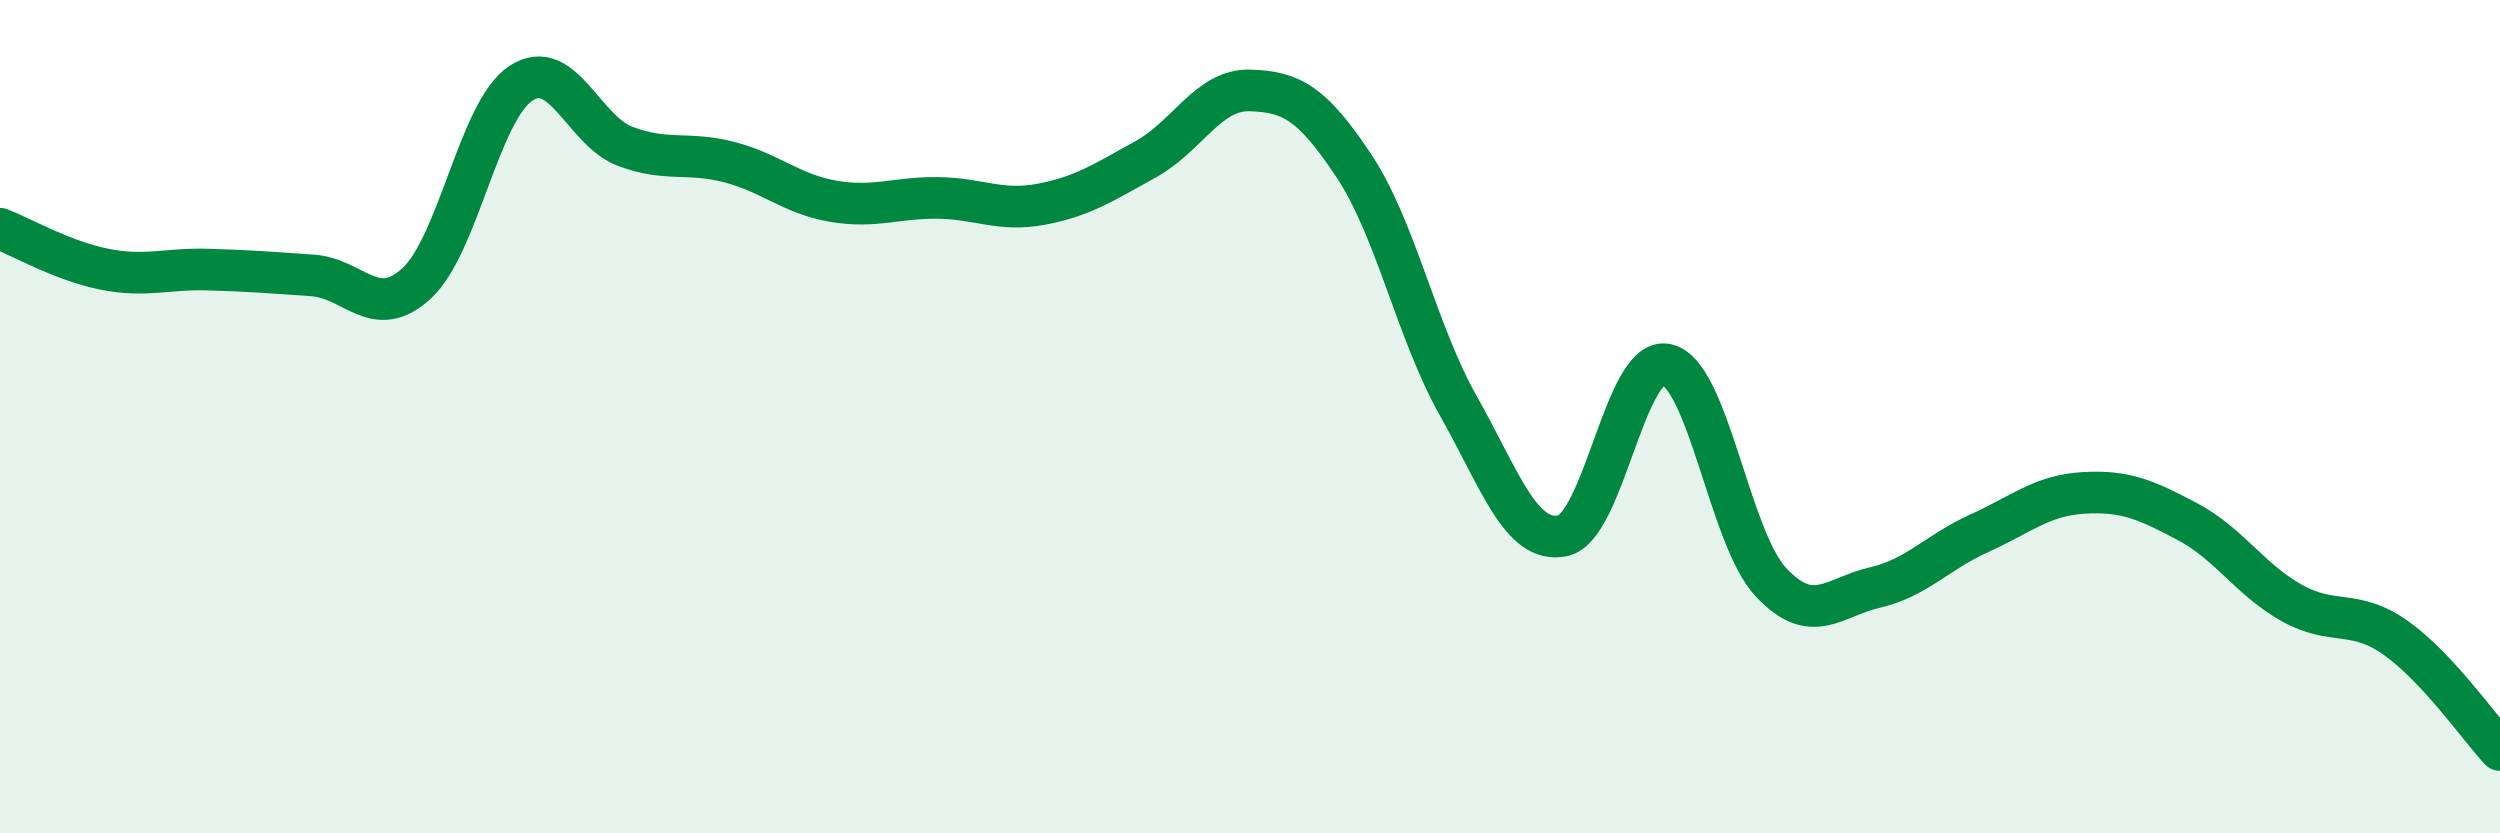
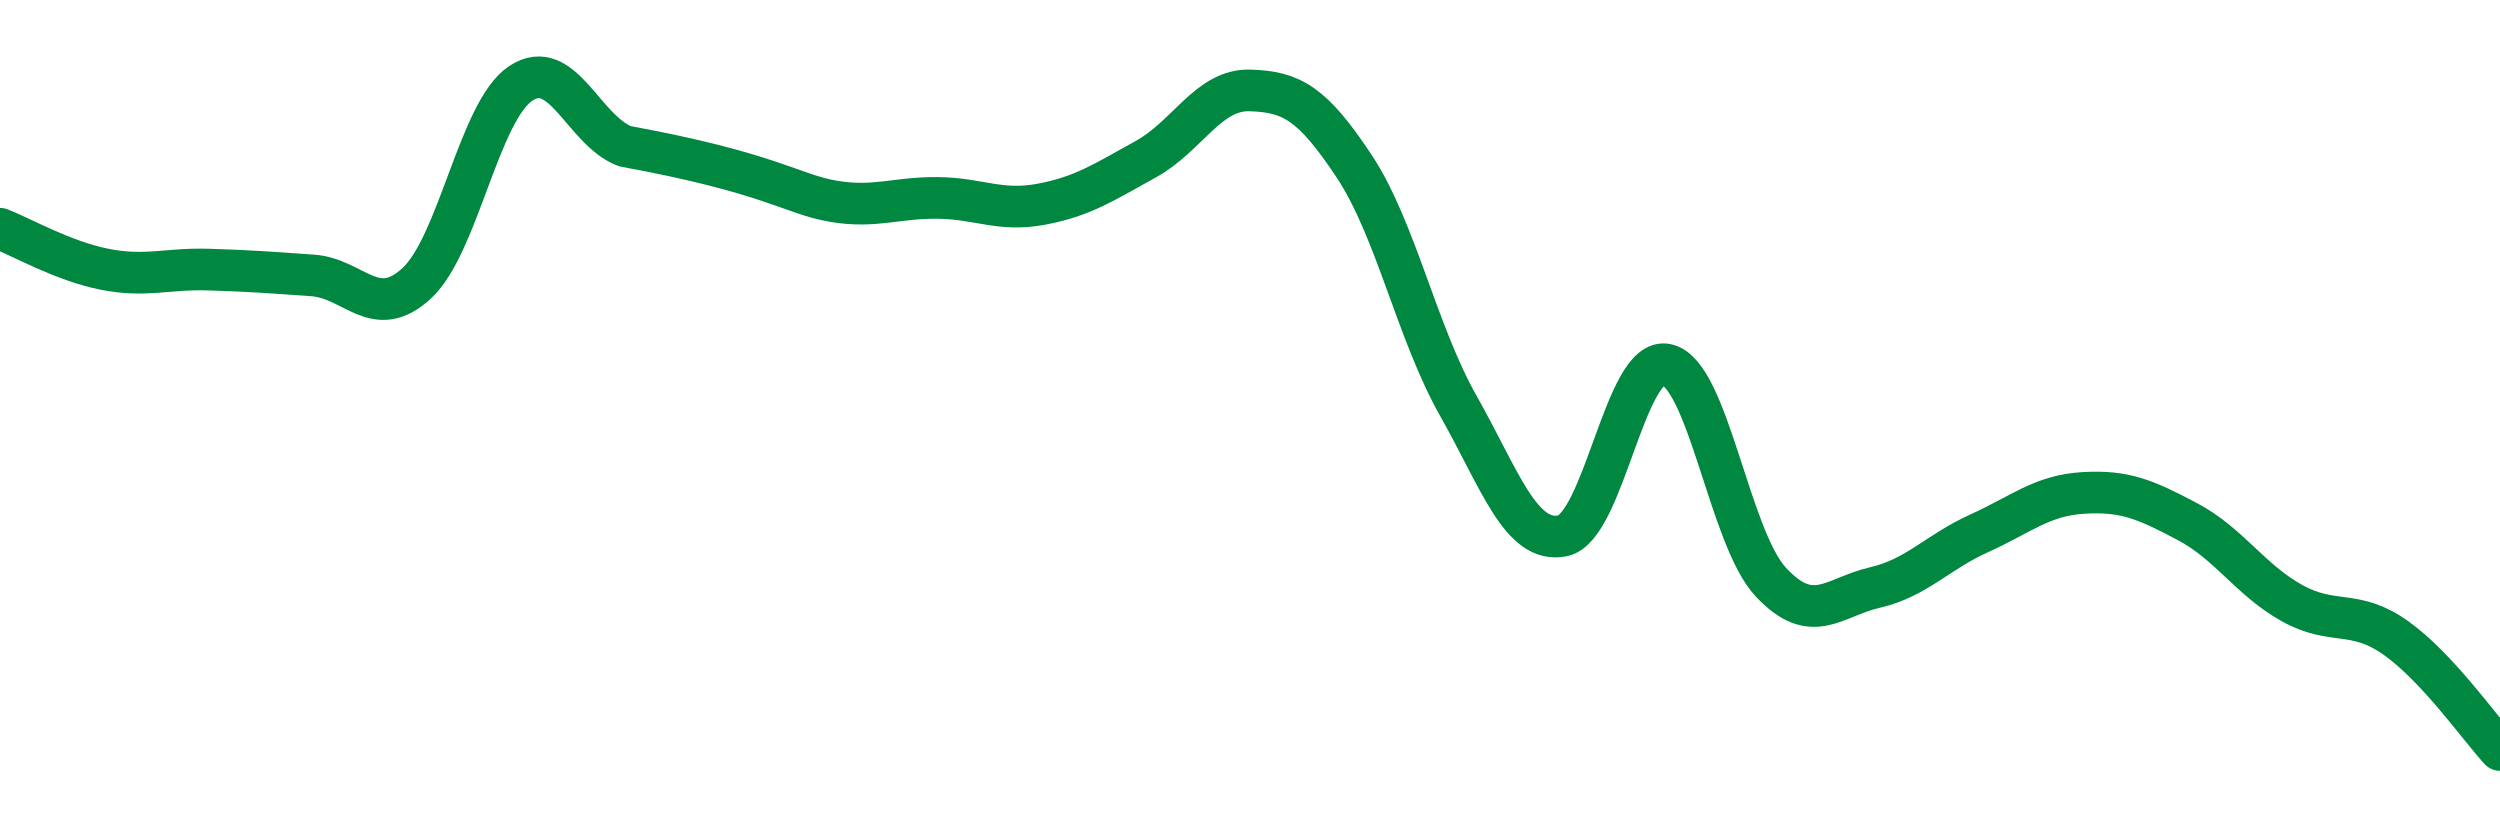
<svg xmlns="http://www.w3.org/2000/svg" width="60" height="20" viewBox="0 0 60 20">
-   <path d="M 0,5.49 C 0.5,5.68 1.5,6.26 2.5,6.46 C 3.5,6.66 4,6.44 5,6.47 C 6,6.5 6.5,6.54 7.5,6.61 C 8.5,6.68 9,7.72 10,6.8 C 11,5.88 11.5,2.66 12.5,2 C 13.5,1.34 14,3.13 15,3.51 C 16,3.89 16.5,3.63 17.5,3.89 C 18.5,4.15 19,4.66 20,4.83 C 21,5 21.5,4.74 22.5,4.75 C 23.5,4.76 24,5.09 25,4.9 C 26,4.71 26.5,4.37 27.5,3.82 C 28.5,3.27 29,2.14 30,2.17 C 31,2.2 31.5,2.48 32.5,3.99 C 33.5,5.5 34,7.97 35,9.74 C 36,11.51 36.5,13.06 37.5,12.86 C 38.5,12.66 39,8.53 40,8.75 C 41,8.97 41.5,12.9 42.5,13.97 C 43.5,15.04 44,14.33 45,14.1 C 46,13.87 46.5,13.25 47.5,12.8 C 48.5,12.35 49,11.89 50,11.83 C 51,11.77 51.5,11.99 52.5,12.52 C 53.5,13.05 54,13.91 55,14.47 C 56,15.03 56.5,14.6 57.5,15.31 C 58.5,16.02 59.5,17.46 60,18L60 20L0 20Z" fill="#008740" opacity="0.1" stroke-linecap="round" stroke-linejoin="round" />
-   <path d="M 0,5.49 C 0.5,5.68 1.5,6.26 2.5,6.46 C 3.5,6.66 4,6.44 5,6.47 C 6,6.5 6.5,6.54 7.5,6.61 C 8.5,6.68 9,7.72 10,6.8 C 11,5.88 11.5,2.66 12.5,2 C 13.5,1.34 14,3.13 15,3.51 C 16,3.89 16.5,3.63 17.5,3.89 C 18.5,4.15 19,4.66 20,4.83 C 21,5 21.5,4.74 22.5,4.75 C 23.5,4.76 24,5.09 25,4.9 C 26,4.71 26.5,4.37 27.5,3.82 C 28.5,3.27 29,2.14 30,2.17 C 31,2.2 31.5,2.48 32.5,3.99 C 33.5,5.5 34,7.97 35,9.74 C 36,11.51 36.5,13.06 37.5,12.86 C 38.5,12.66 39,8.53 40,8.75 C 41,8.97 41.5,12.9 42.5,13.97 C 43.5,15.04 44,14.33 45,14.1 C 46,13.87 46.5,13.25 47.5,12.8 C 48.5,12.35 49,11.89 50,11.83 C 51,11.77 51.5,11.99 52.5,12.52 C 53.5,13.05 54,13.91 55,14.47 C 56,15.03 56.5,14.6 57.5,15.31 C 58.5,16.02 59.5,17.46 60,18" stroke="#008740" stroke-width="1" fill="none" stroke-linecap="round" stroke-linejoin="round" />
+   <path d="M 0,5.49 C 0.5,5.68 1.5,6.26 2.5,6.46 C 3.5,6.66 4,6.44 5,6.47 C 6,6.5 6.5,6.54 7.5,6.61 C 8.5,6.68 9,7.72 10,6.8 C 11,5.88 11.5,2.66 12.5,2 C 13.5,1.34 14,3.13 15,3.51 C 18.5,4.15 19,4.66 20,4.83 C 21,5 21.5,4.74 22.5,4.75 C 23.5,4.76 24,5.09 25,4.9 C 26,4.71 26.5,4.37 27.5,3.82 C 28.5,3.27 29,2.14 30,2.17 C 31,2.2 31.5,2.48 32.5,3.99 C 33.5,5.5 34,7.97 35,9.74 C 36,11.51 36.5,13.06 37.5,12.86 C 38.5,12.66 39,8.53 40,8.75 C 41,8.97 41.5,12.9 42.5,13.97 C 43.5,15.04 44,14.33 45,14.1 C 46,13.87 46.5,13.25 47.5,12.8 C 48.5,12.35 49,11.89 50,11.83 C 51,11.77 51.5,11.99 52.5,12.52 C 53.5,13.05 54,13.91 55,14.47 C 56,15.03 56.5,14.6 57.5,15.31 C 58.5,16.02 59.5,17.46 60,18" stroke="#008740" stroke-width="1" fill="none" stroke-linecap="round" stroke-linejoin="round" />
</svg>